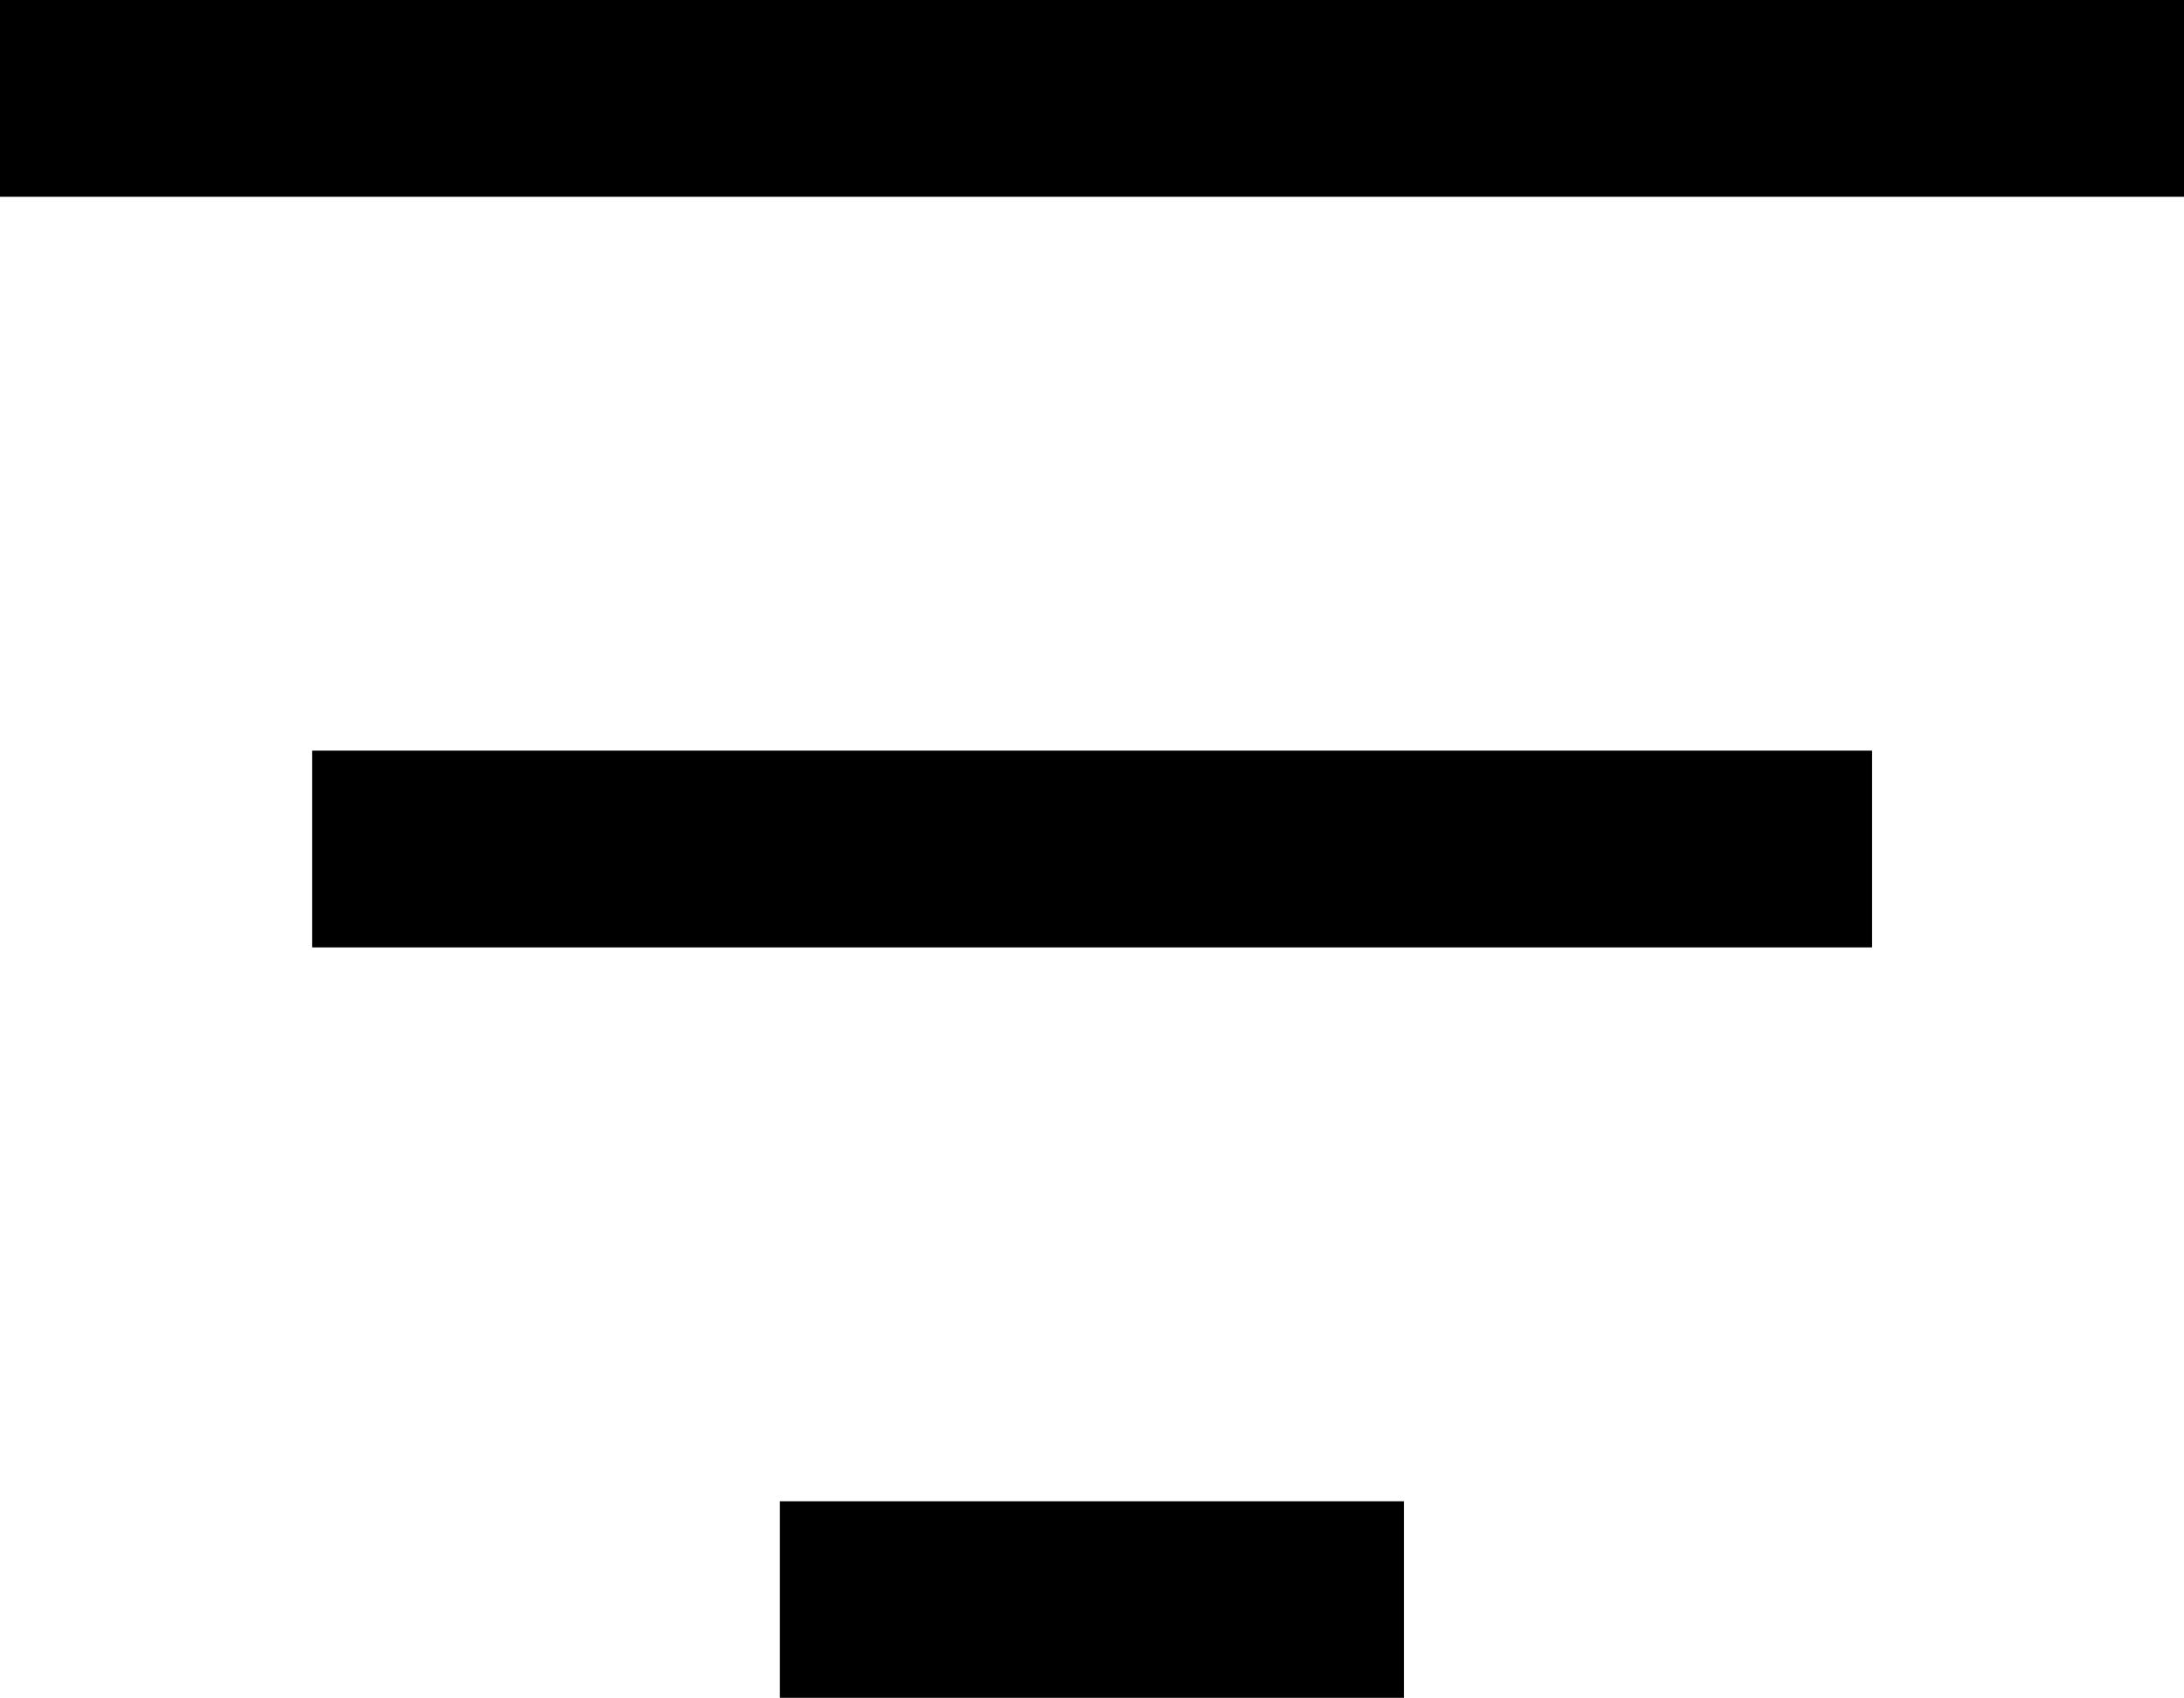
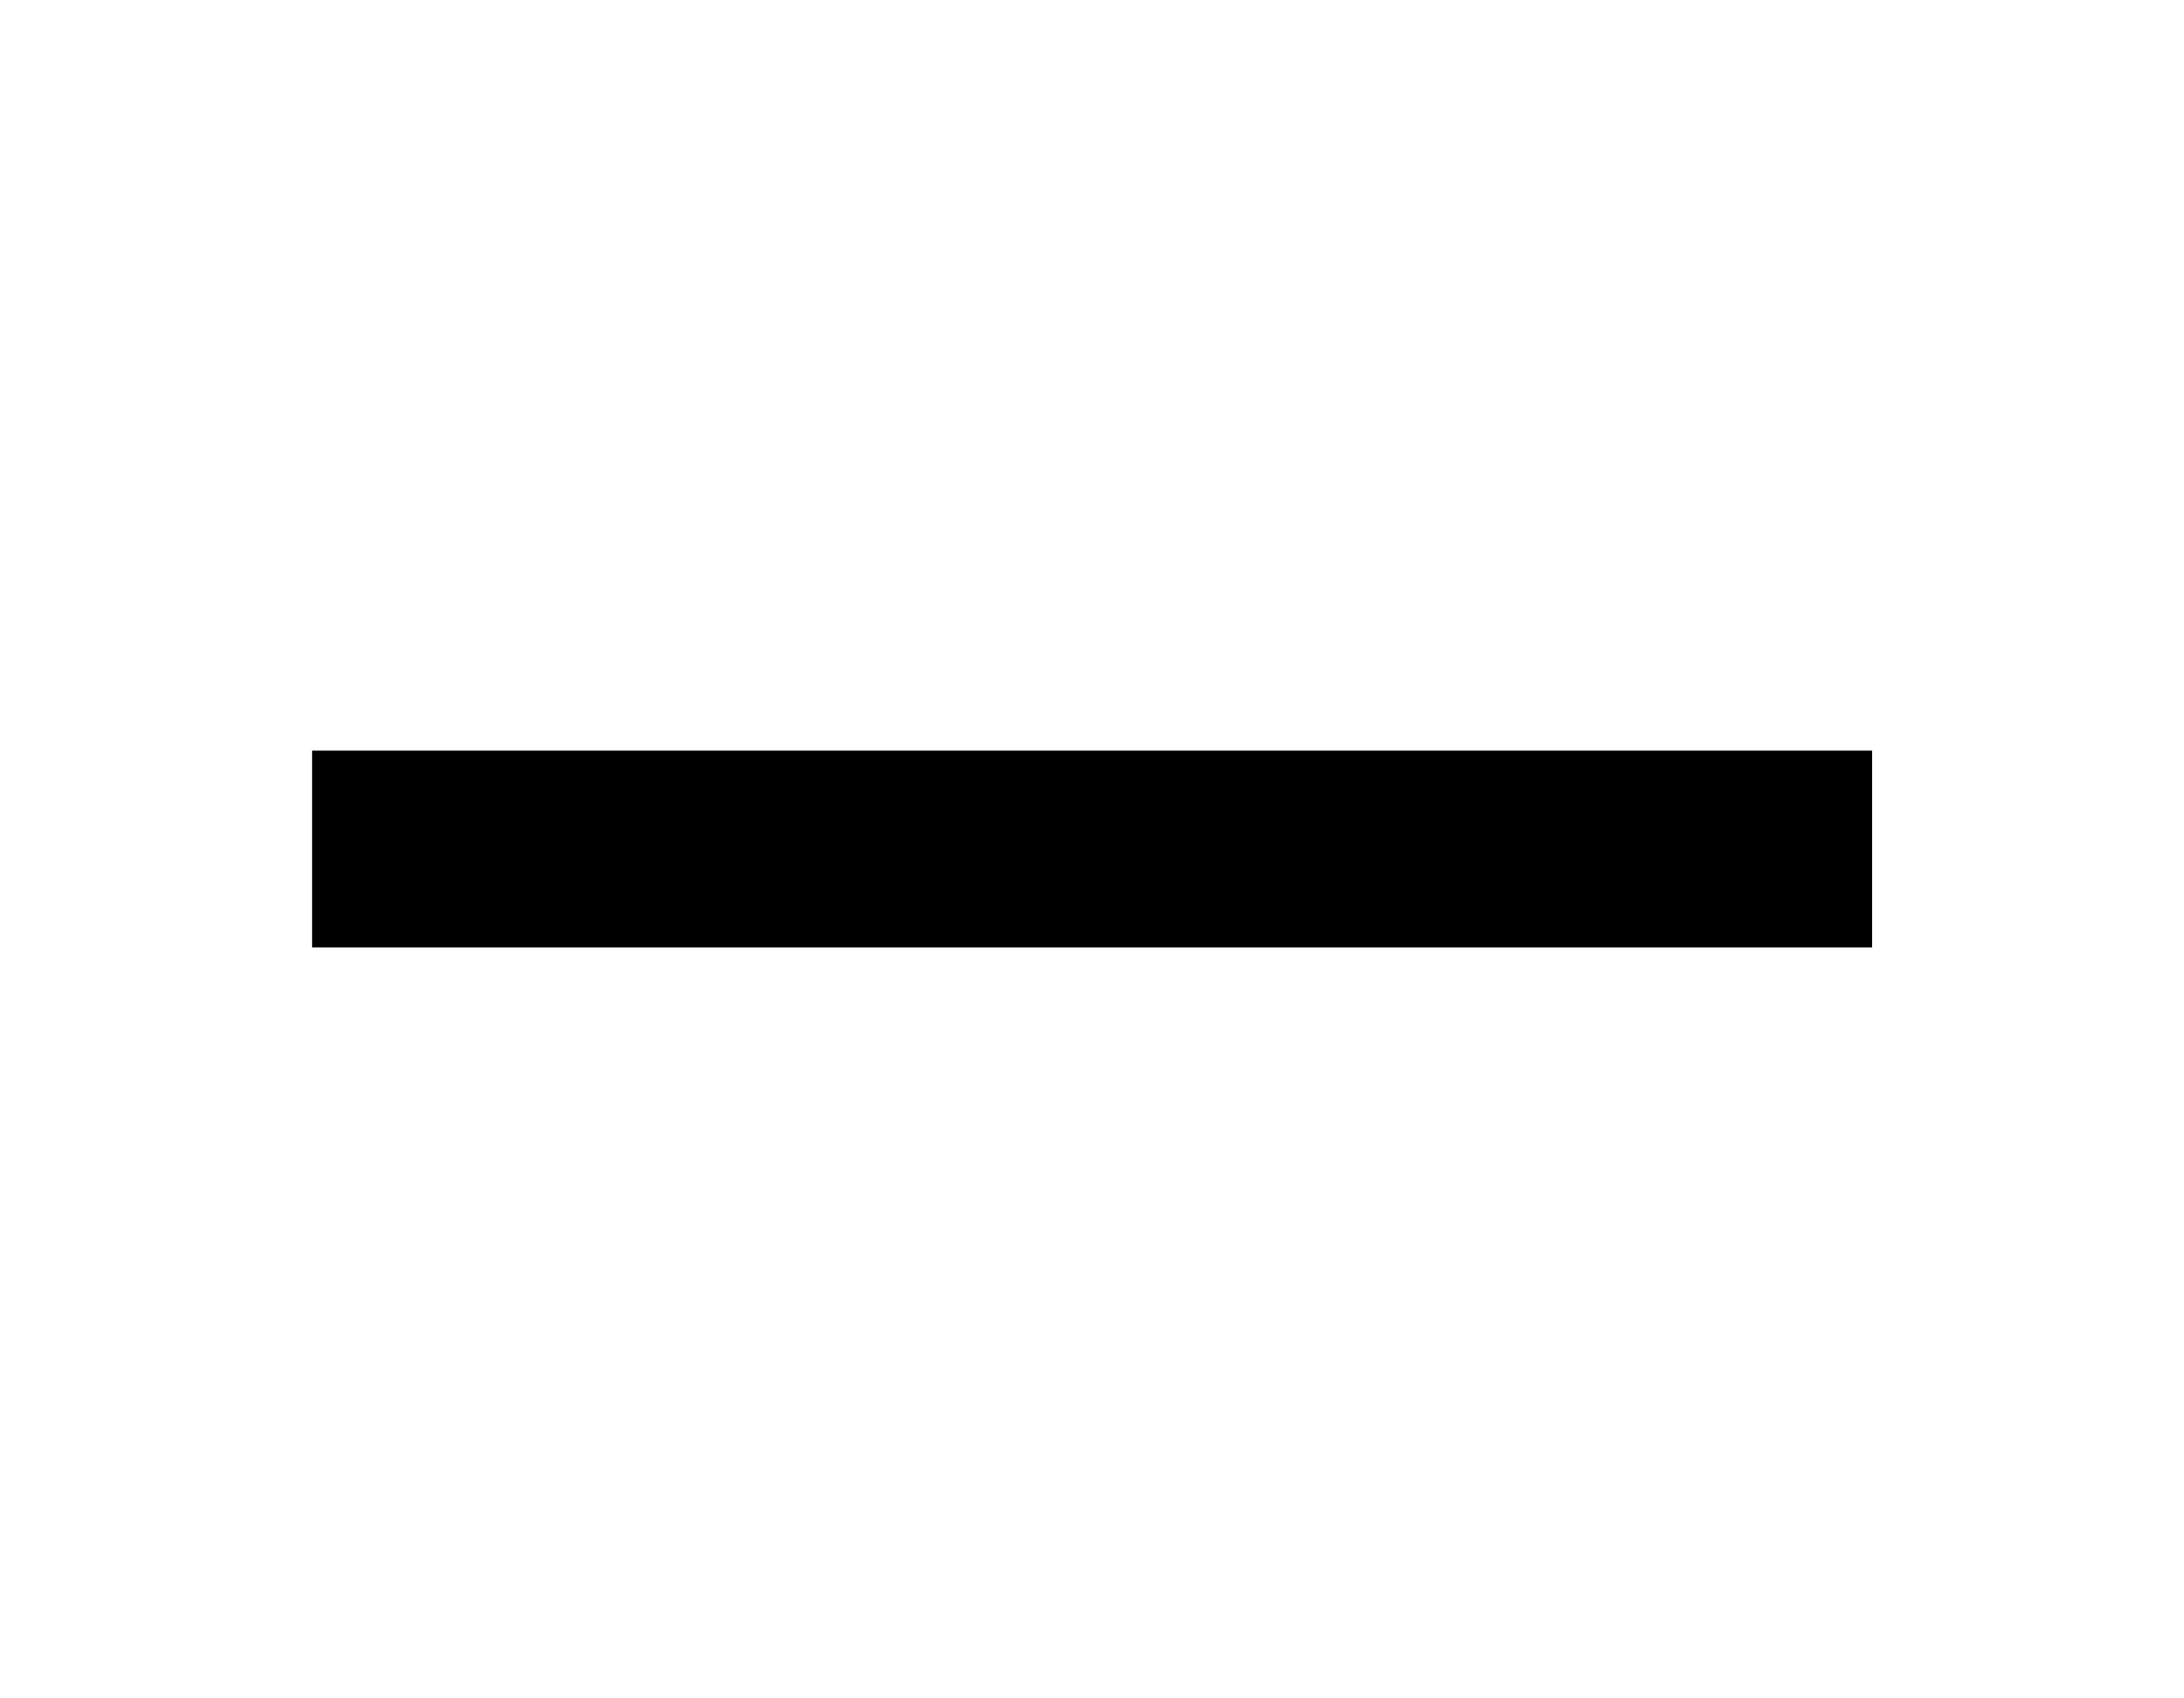
<svg xmlns="http://www.w3.org/2000/svg" width="11.098" height="8.629" viewBox="0 0 11.098 8.629">
  <g id="Group_2287" data-name="Group 2287" transform="translate(-347.5 -631.658)">
-     <line id="Line_22" data-name="Line 22" x2="11.098" transform="translate(347.5 632.158)" fill="none" stroke="#000" stroke-width="1" />
    <line id="Line_23" data-name="Line 23" x2="7.927" transform="translate(349.086 635.973)" fill="none" stroke="#000" stroke-width="1" />
-     <line id="Line_24" data-name="Line 24" x2="3.171" transform="translate(351.463 639.788)" fill="none" stroke="#000" stroke-width="1" />
  </g>
</svg>